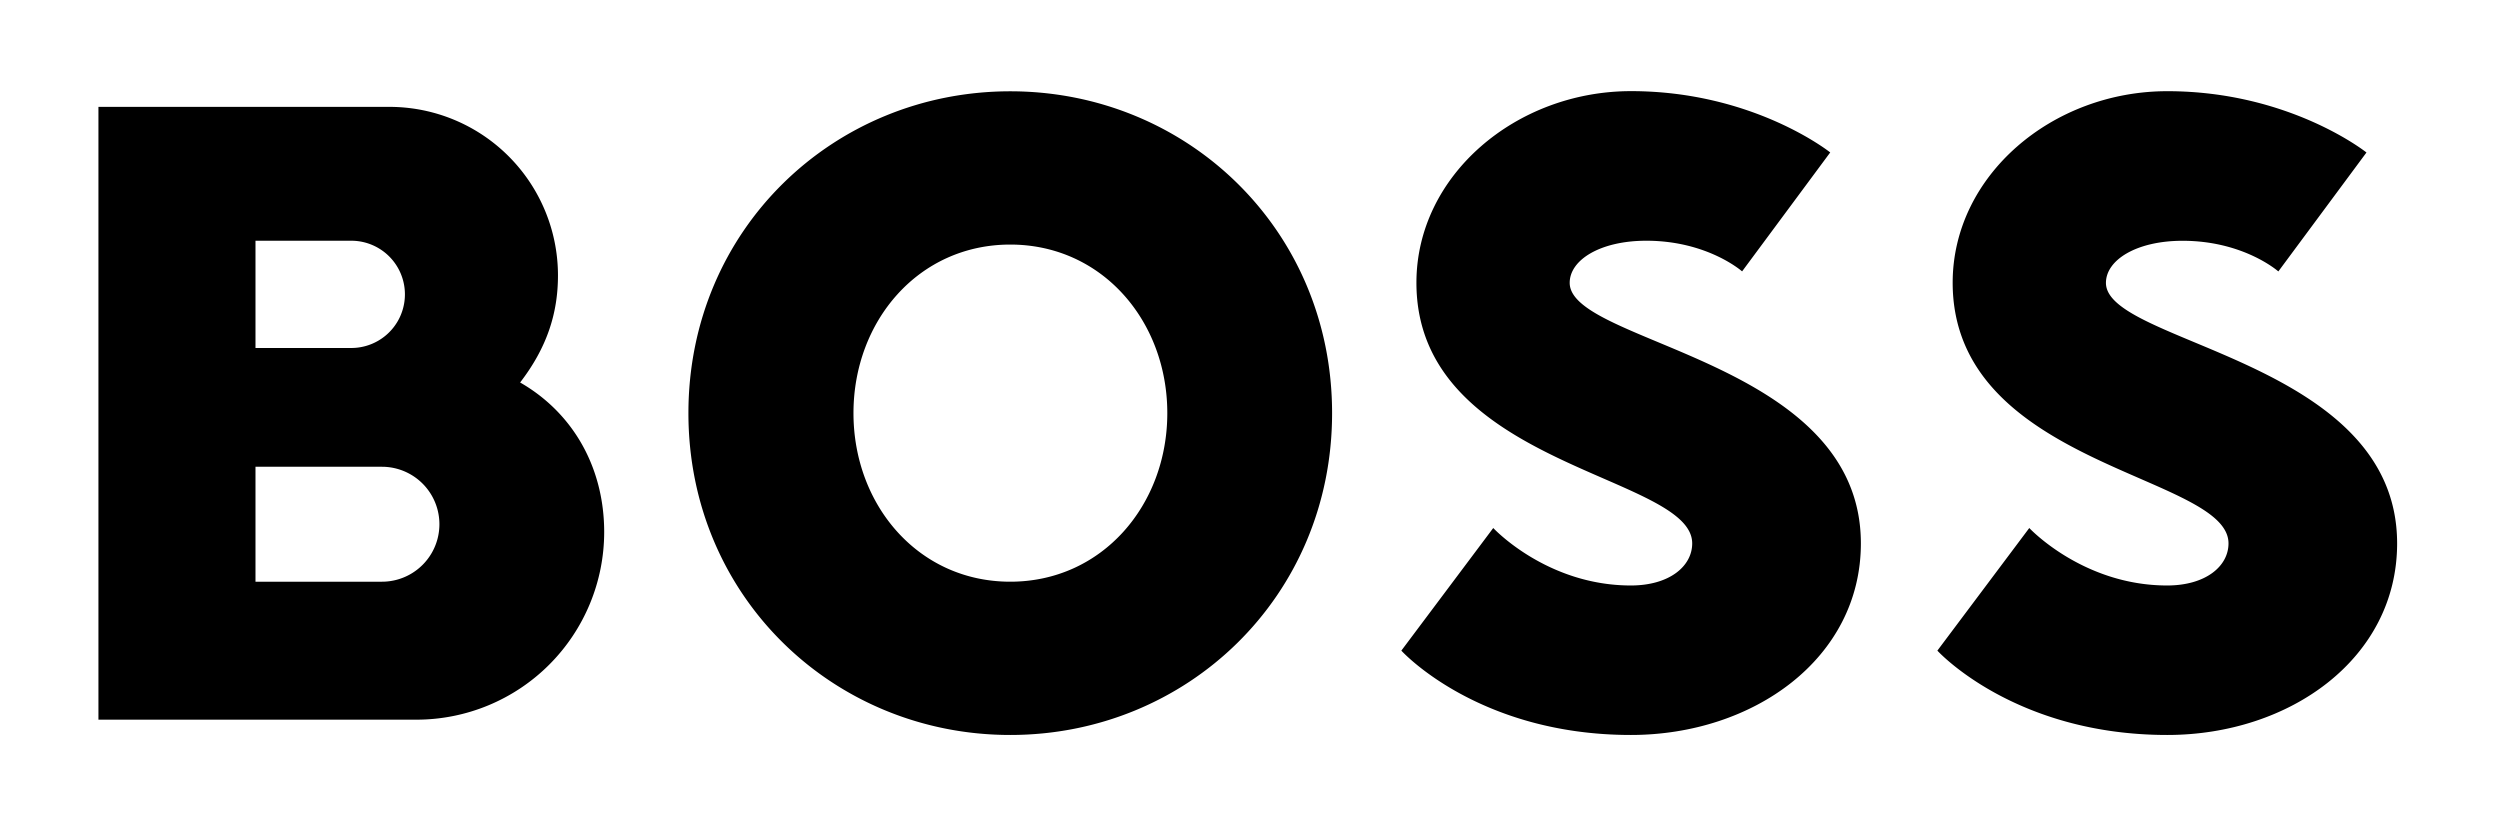
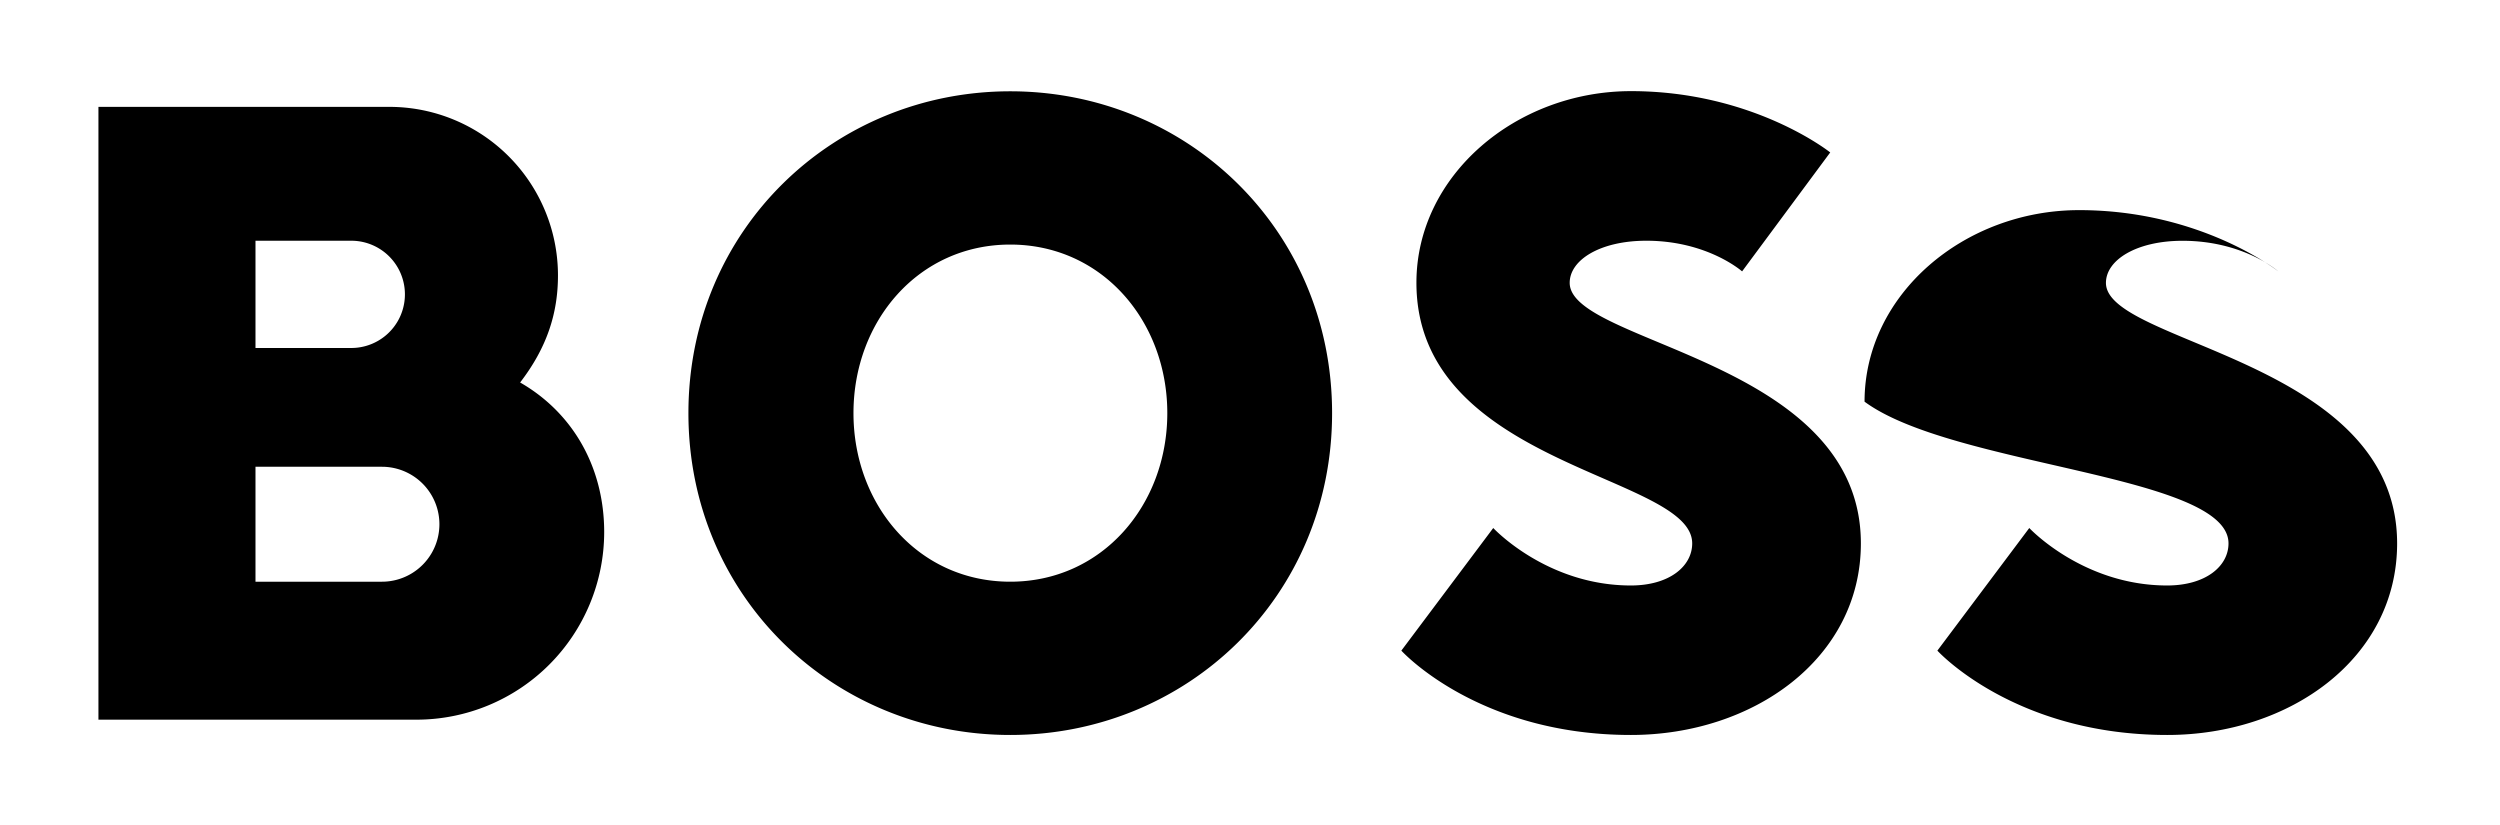
<svg xmlns="http://www.w3.org/2000/svg" xmlns:xlink="http://www.w3.org/1999/xlink" id="Layer_1" data-name="Layer 1" width="800" height="264" viewBox="0 0 800 264">
  <defs>
    <style>.cls-1{fill:none;}</style>
    <symbol id="boss_logo_new" data-name="boss logo new" viewBox="0 0 425.19 119.06">
-       <path d="M168.66,90.71c-17,0-29-14.17-29-31.18s12-31.18,29-31.18,29.05,14.17,29.05,31.18S185.67,90.71,168.66,90.71Zm0-90.71c-32.6,0-59.53,25.51-59.53,59.53s26.93,59.53,59.53,59.53,59.53-25.51,59.53-59.53S201.26,0,168.66,0ZM294.8,35.44c0-4.25-4.25-7.79-11.34-7.79C267.87,27.65,258,38.28,258,38.28l-17-22.68S255.11,0,283.46,0C306.14,0,326,14.18,326,35.44c0,34-53.86,36.85-53.86,48.19,0,4.25,5.67,7.79,14.17,7.79,11.34,0,17.72-5.67,17.72-5.67l16.3,22s-14.17,11.34-36.85,11.34c-21.26,0-39.69-15.59-39.69-35.43C243.77,49.61,294.8,48.19,294.8,35.44ZM78,65.2C82.91,71.58,85,77.91,85,85a31.18,31.18,0,0,1-31.18,31.18H0V2.83H58.82A34.73,34.73,0,0,1,93.55,37.55C93.54,49.39,87.87,59.53,78,65.2ZM29.05,91.42H46.77a9.92,9.92,0,0,0,0-19.84H29.05ZM52.44,28.35H29.05V49.61H52.44a10.63,10.63,0,1,0,0-21.26ZM394,35.44c0-4.25-4.25-7.79-11.34-7.79-15.59,0-25.51,10.63-25.51,10.63l-17-22.68S354.32,0,382.67,0c22.68,0,42.52,14.17,42.52,35.43,0,34-53.86,36.85-53.86,48.19,0,4.25,5.67,7.79,14.17,7.79,11.34,0,17.72-5.67,17.72-5.67l16.3,22s-14.17,11.34-36.85,11.34c-21.26,0-39.69-15.59-39.69-35.43C343,49.61,394,48.19,394,35.44Z" />
+       <path d="M168.66,90.71c-17,0-29-14.17-29-31.18s12-31.18,29-31.18,29.05,14.17,29.05,31.18S185.67,90.71,168.66,90.71Zm0-90.71c-32.6,0-59.53,25.51-59.53,59.53s26.93,59.53,59.53,59.53,59.53-25.51,59.53-59.53S201.26,0,168.66,0ZM294.8,35.44c0-4.25-4.25-7.79-11.34-7.79C267.87,27.65,258,38.28,258,38.28l-17-22.68S255.11,0,283.46,0C306.14,0,326,14.18,326,35.44c0,34-53.86,36.85-53.86,48.19,0,4.25,5.67,7.79,14.17,7.79,11.34,0,17.72-5.67,17.72-5.67l16.3,22s-14.17,11.34-36.85,11.34c-21.26,0-39.69-15.59-39.69-35.43C243.77,49.61,294.8,48.19,294.8,35.44ZM78,65.2C82.91,71.58,85,77.91,85,85a31.18,31.18,0,0,1-31.18,31.18H0V2.83H58.82A34.73,34.73,0,0,1,93.55,37.55C93.54,49.39,87.87,59.53,78,65.2ZM29.05,91.42H46.77a9.92,9.92,0,0,0,0-19.84H29.05ZM52.44,28.35H29.05V49.61H52.44a10.63,10.63,0,1,0,0-21.26ZM394,35.44c0-4.25-4.25-7.79-11.34-7.79-15.59,0-25.51,10.63-25.51,10.63l-17-22.68S354.32,0,382.67,0c22.68,0,42.52,14.17,42.52,35.43,0,34-53.86,36.85-53.86,48.19,0,4.25,5.67,7.79,14.17,7.79,11.34,0,17.72-5.67,17.72-5.67s-14.17,11.34-36.85,11.34c-21.26,0-39.69-15.59-39.69-35.43C343,49.61,394,48.19,394,35.44Z" />
    </symbol>
  </defs>
  <title>boss-logo-freelogovectors.net_</title>
  <use width="425.19" height="119.06" transform="matrix(1.73, 0, 0, -1.73, 31.5, 235.19)" xlink:href="#boss_logo_new" />
-   <rect class="cls-1" width="800" height="264" />
</svg>